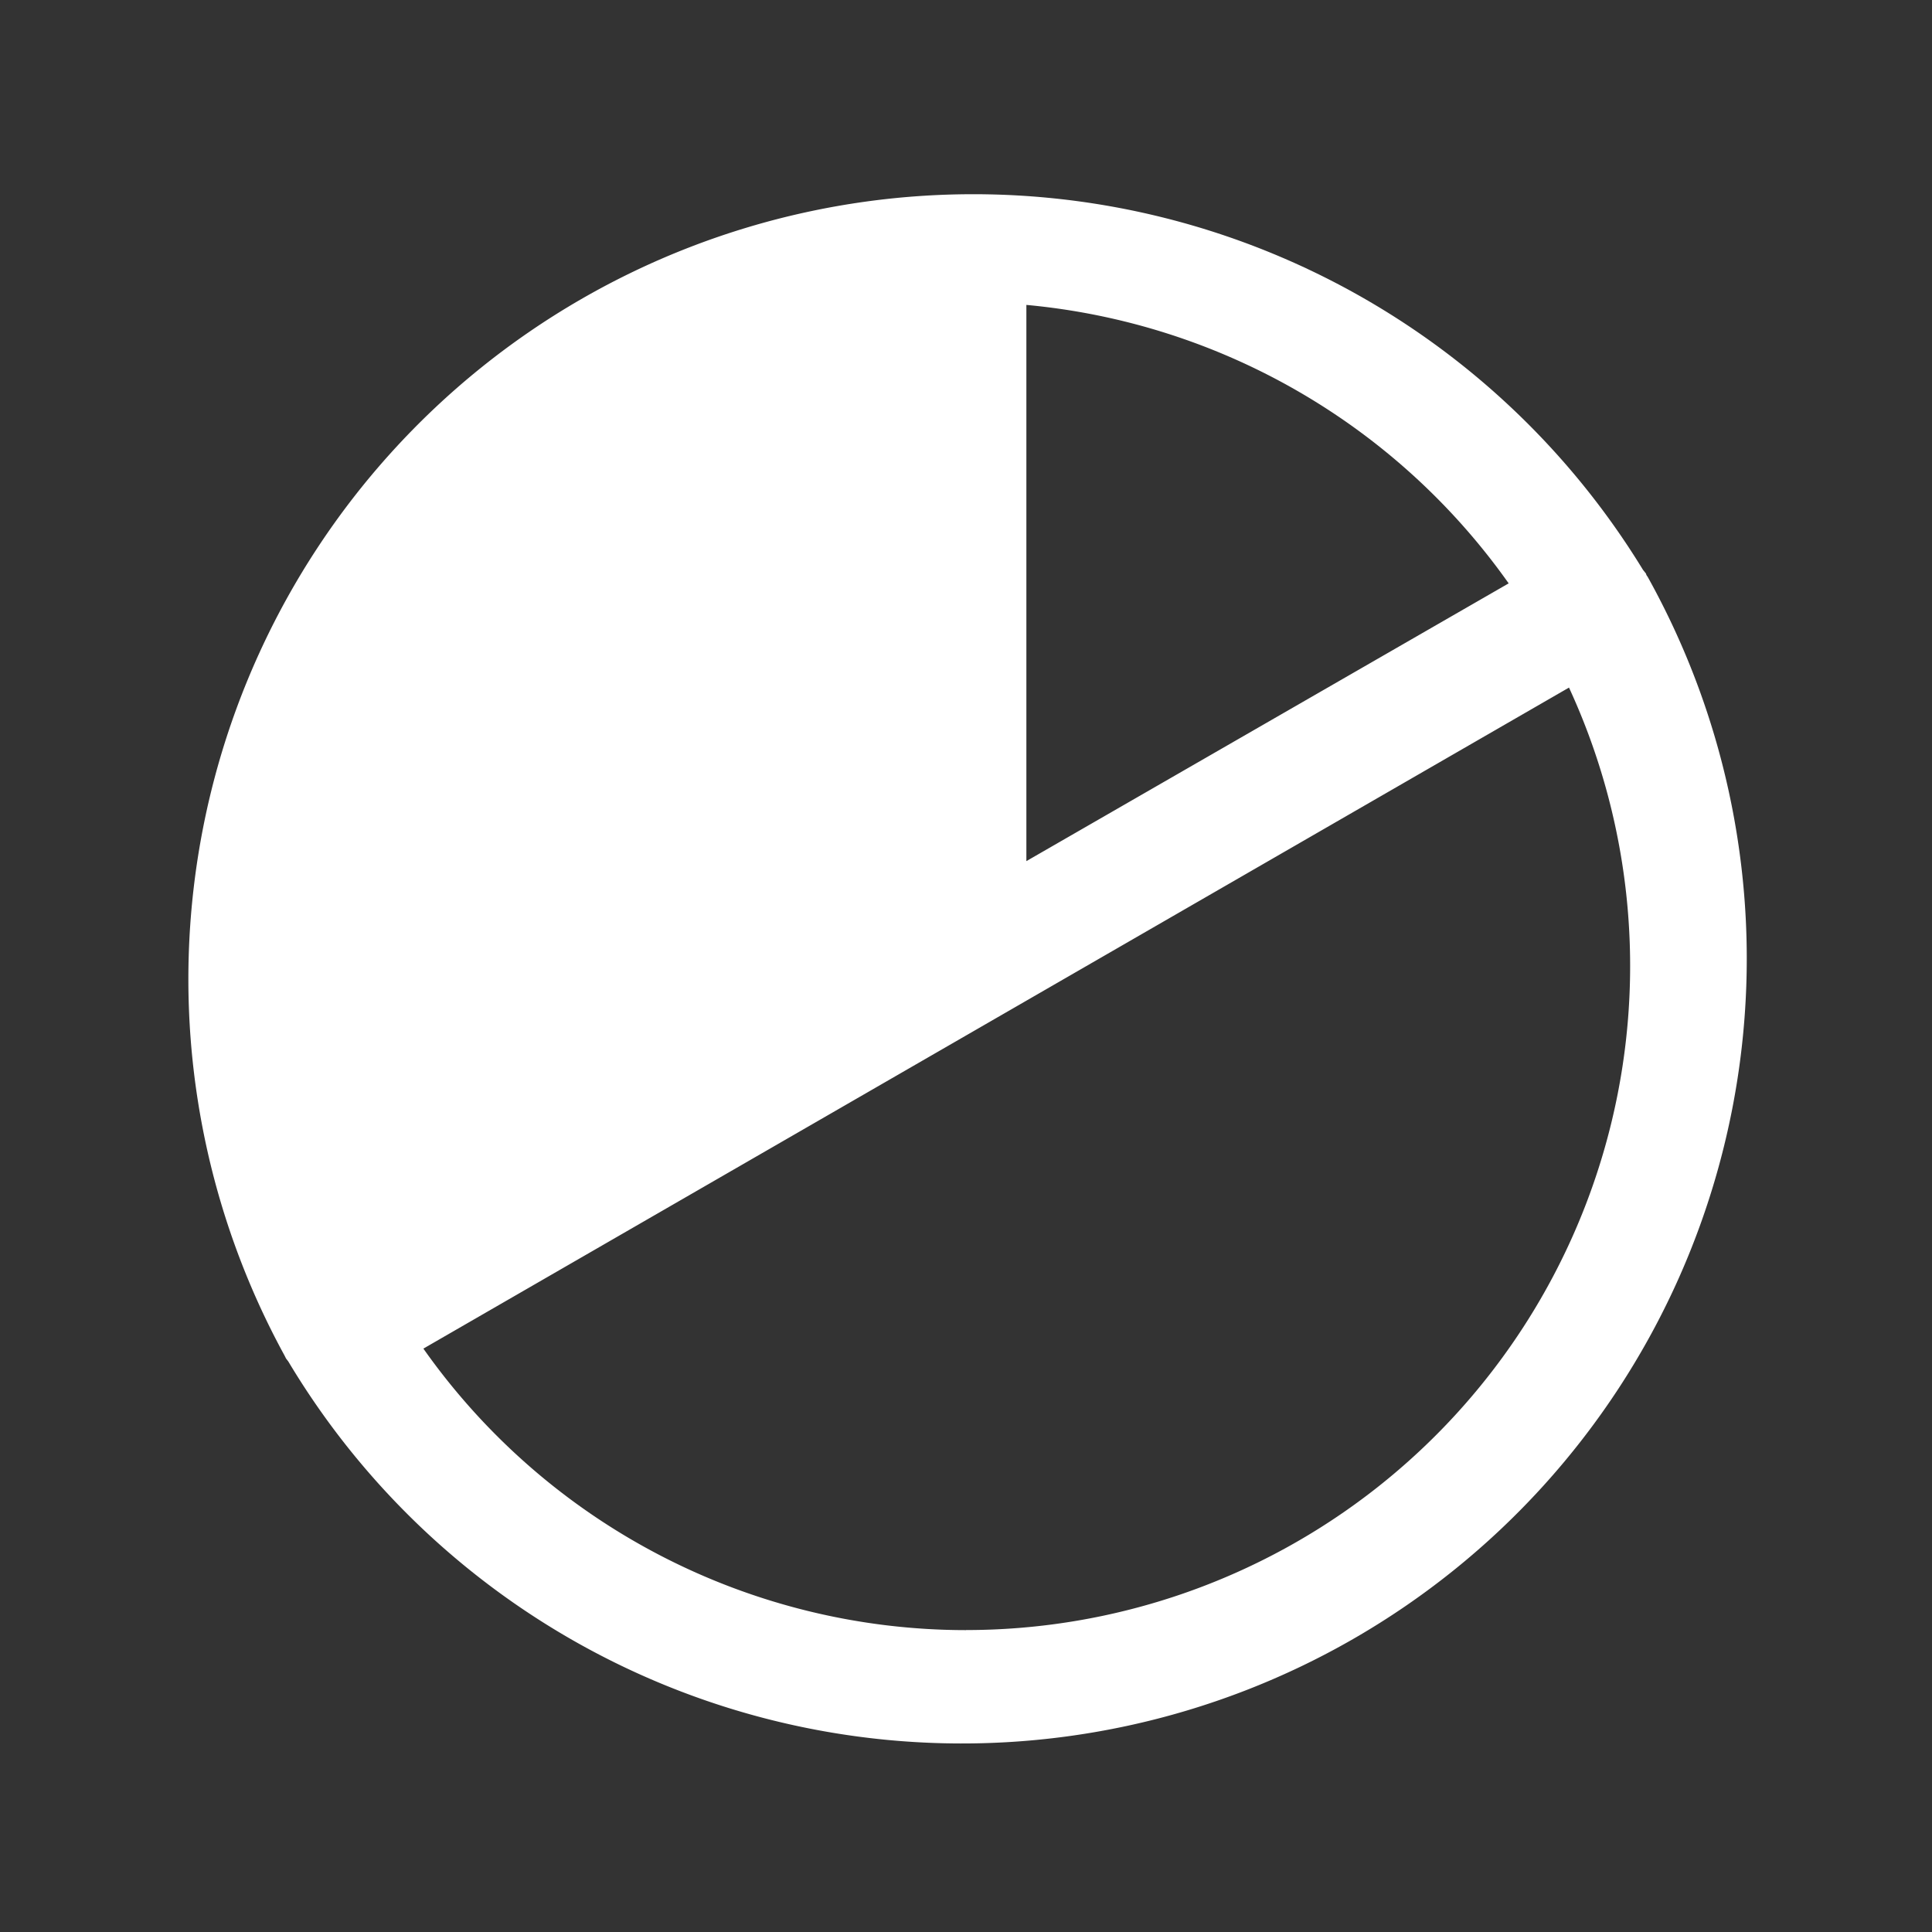
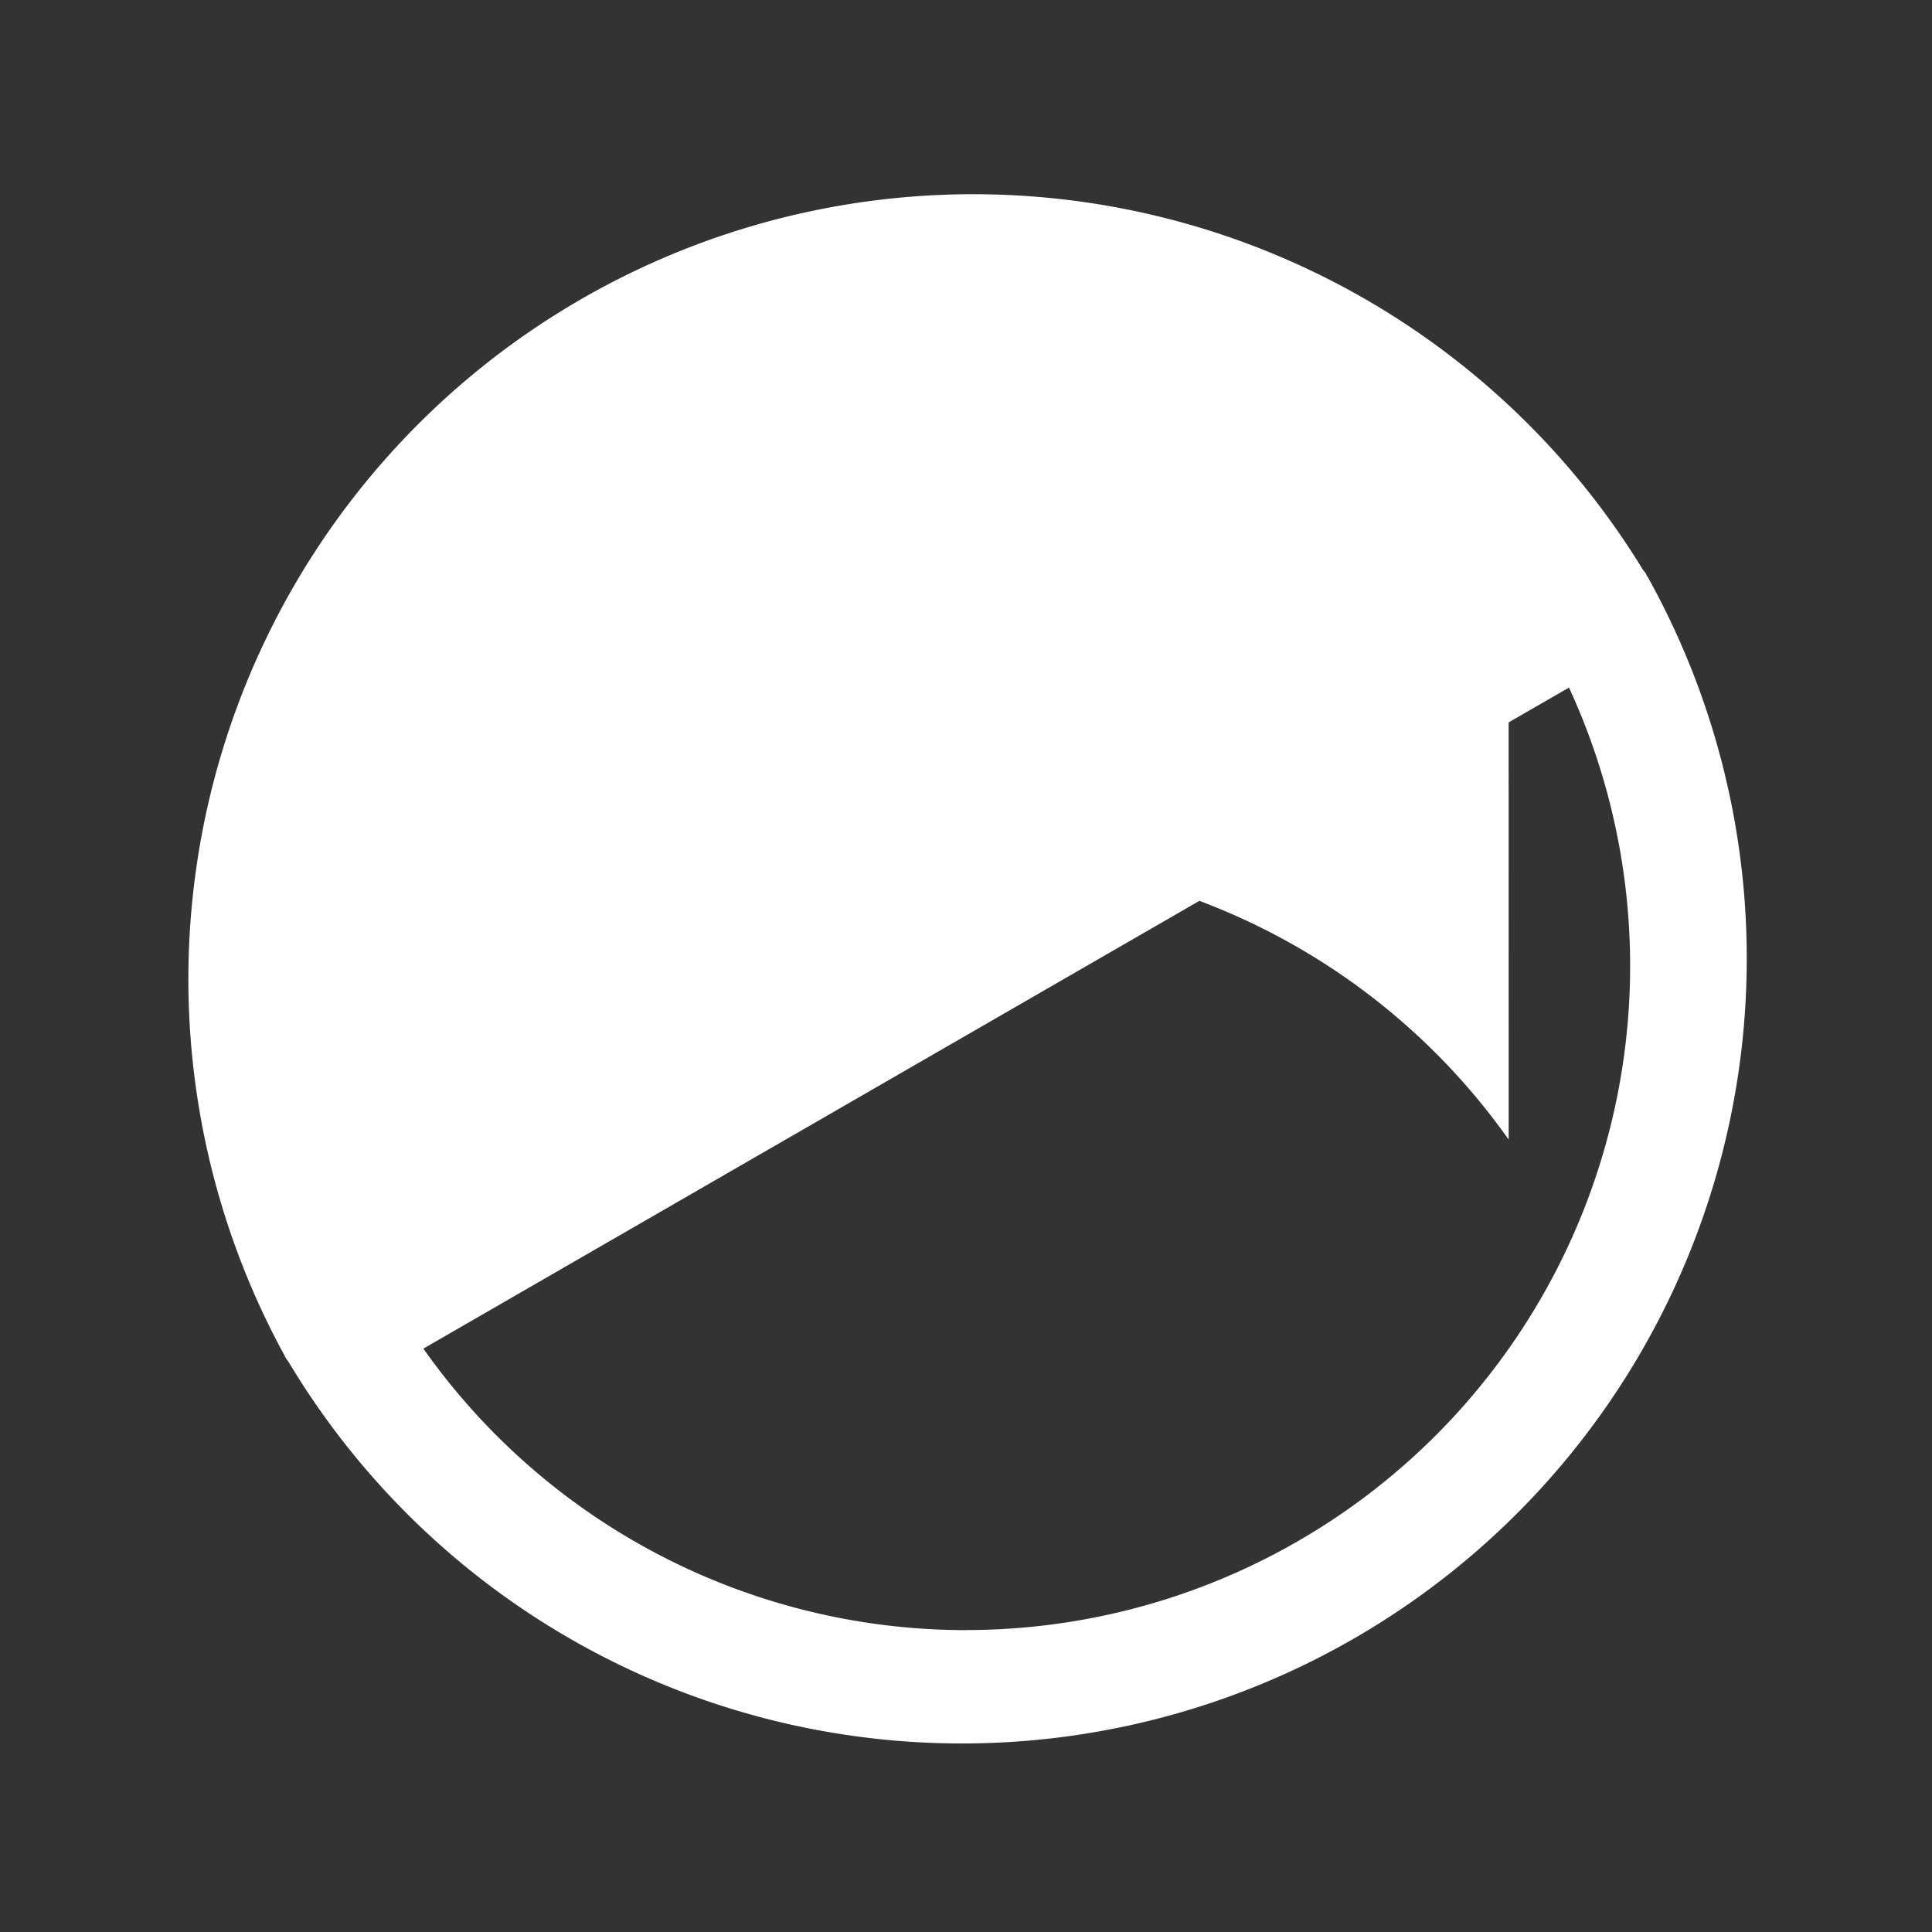
<svg xmlns="http://www.w3.org/2000/svg" width="28" height="28" fill="none">
  <rect width="100%" height="100%" fill="#333333" stroke="none" />
-   <path d="M23.877 8.356a.088.088 0 0 1-.022-.043l-.044-.055A11.375 11.375 0 0 0 4.123 19.644l.022.044.033.043A11.375 11.375 0 0 0 23.877 8.356Zm-2.013.099-6.989 4.025V4.419a9.647 9.647 0 0 1 6.99 4.036ZM14 23.625a9.625 9.625 0 0 1-7.864-4.08l16.603-9.58A9.625 9.625 0 0 1 14 23.624Z" fill="#fff" />
+   <path d="M23.877 8.356a.088.088 0 0 1-.022-.043l-.044-.055A11.375 11.375 0 0 0 4.123 19.644l.022.044.033.043A11.375 11.375 0 0 0 23.877 8.356Zm-2.013.099-6.989 4.025a9.647 9.647 0 0 1 6.99 4.036ZM14 23.625a9.625 9.625 0 0 1-7.864-4.08l16.603-9.58A9.625 9.625 0 0 1 14 23.624Z" fill="#fff" />
</svg>